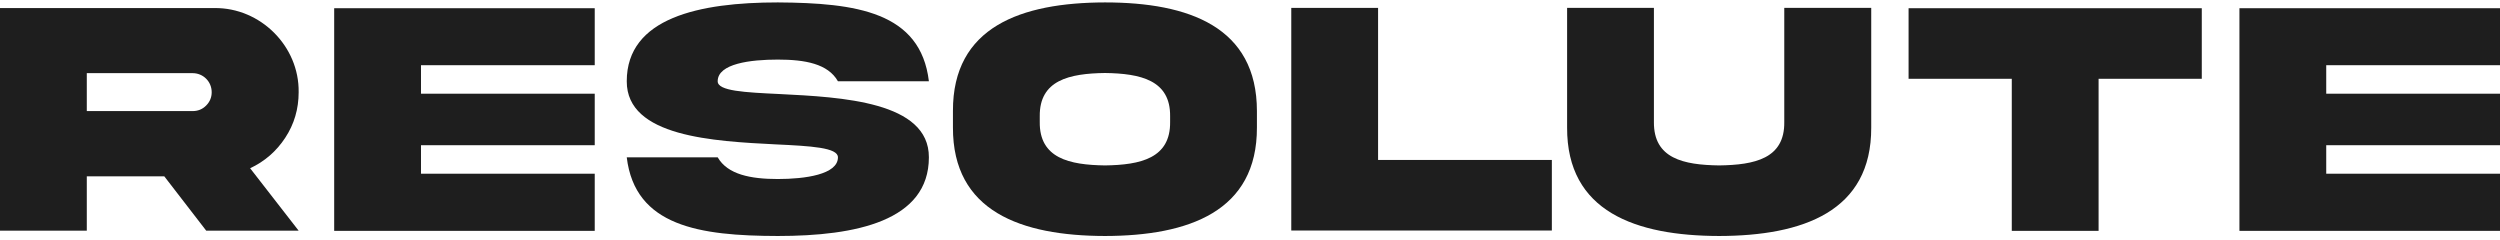
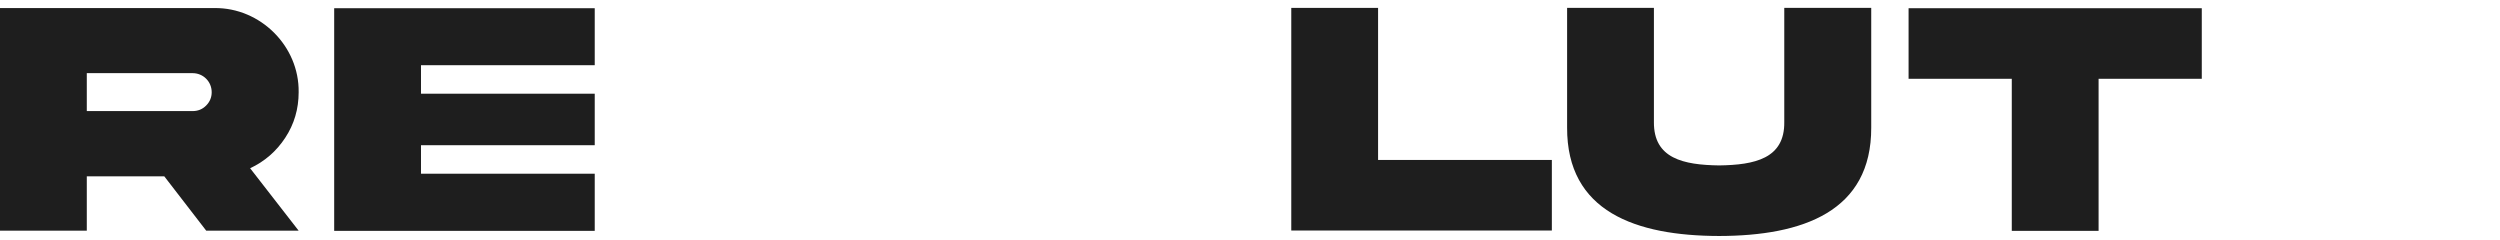
<svg xmlns="http://www.w3.org/2000/svg" width="260" height="25" viewBox="0 0 260 25" fill="none">
  <path d="M22.309 0.838C27.081 0.786 31.129 4.801 31.06 9.589C31.06 11.329 30.596 12.914 29.665 14.327C28.751 15.723 27.529 16.79 26.013 17.497L31.06 23.991H21.448L17.088 18.341H9.027V23.991H0V0.838H22.309ZM9.027 7.608V11.553H20.035C20.586 11.553 21.052 11.364 21.43 10.985C21.827 10.589 22.016 10.123 22.016 9.589C22.016 8.487 21.138 7.608 20.035 7.608H9.027Z" fill="#1E1E1E" />
  <path d="M34.755 0.855H61.852V6.781H43.783V9.745H61.852V15.102H43.783V18.066H61.852V24.009H34.755V0.855Z" fill="#1E1E1E" />
-   <path d="M81.081 9.78C87.542 10.106 96.621 10.555 96.604 16.361C96.604 22.976 89.023 24.543 80.892 24.543C72.777 24.526 66.042 23.544 65.182 16.361H74.639C75.673 18.152 78.067 18.618 80.892 18.618C83.718 18.618 87.146 18.152 87.146 16.361C87.146 15.344 84.339 15.189 80.703 15.017C74.243 14.689 65.164 14.241 65.183 8.453C65.182 1.837 72.762 0.252 80.892 0.252C89.007 0.304 95.742 1.218 96.605 8.453H87.146C86.112 6.627 83.718 6.197 80.892 6.197C78.067 6.197 74.639 6.609 74.639 8.453C74.639 9.47 77.446 9.607 81.081 9.78Z" fill="#1E1E1E" />
-   <path d="M130.72 11.554V13.242C130.753 21.993 123.621 24.526 114.923 24.543C106.204 24.526 99.072 21.993 99.106 13.242V11.554C99.072 2.785 106.204 0.27 114.923 0.252C123.639 0.252 130.72 2.802 130.72 11.554ZM121.692 12.105C121.743 8.332 118.608 7.643 114.923 7.592C111.219 7.642 108.083 8.332 108.135 12.105V12.673C108.084 16.463 111.219 17.153 114.923 17.204C118.608 17.153 121.743 16.463 121.692 12.673V12.105Z" fill="#1E1E1E" />
  <path d="M143.32 0.821V16.635H161.392V23.974H134.293V0.821H143.321H143.32Z" fill="#1E1E1E" />
  <path d="M185.564 0.821H194.608V13.259C194.643 22.01 187.477 24.525 178.795 24.543C170.111 24.526 162.944 22.01 162.979 13.259V0.821H172.007V12.69C171.972 16.497 175.091 17.152 178.795 17.204C182.481 17.152 185.616 16.497 185.564 12.69V0.821Z" fill="#1E1E1E" />
  <path d="M209.225 24.009V8.194H198.492V0.855H228.985V8.194H218.253V24.009H209.225Z" fill="#1E1E1E" />
-   <path d="M232.901 0.855H260V6.781H241.928V9.745H260V15.102H241.928V18.066H260V24.009H232.901V0.855Z" fill="#1E1E1E" />
</svg>